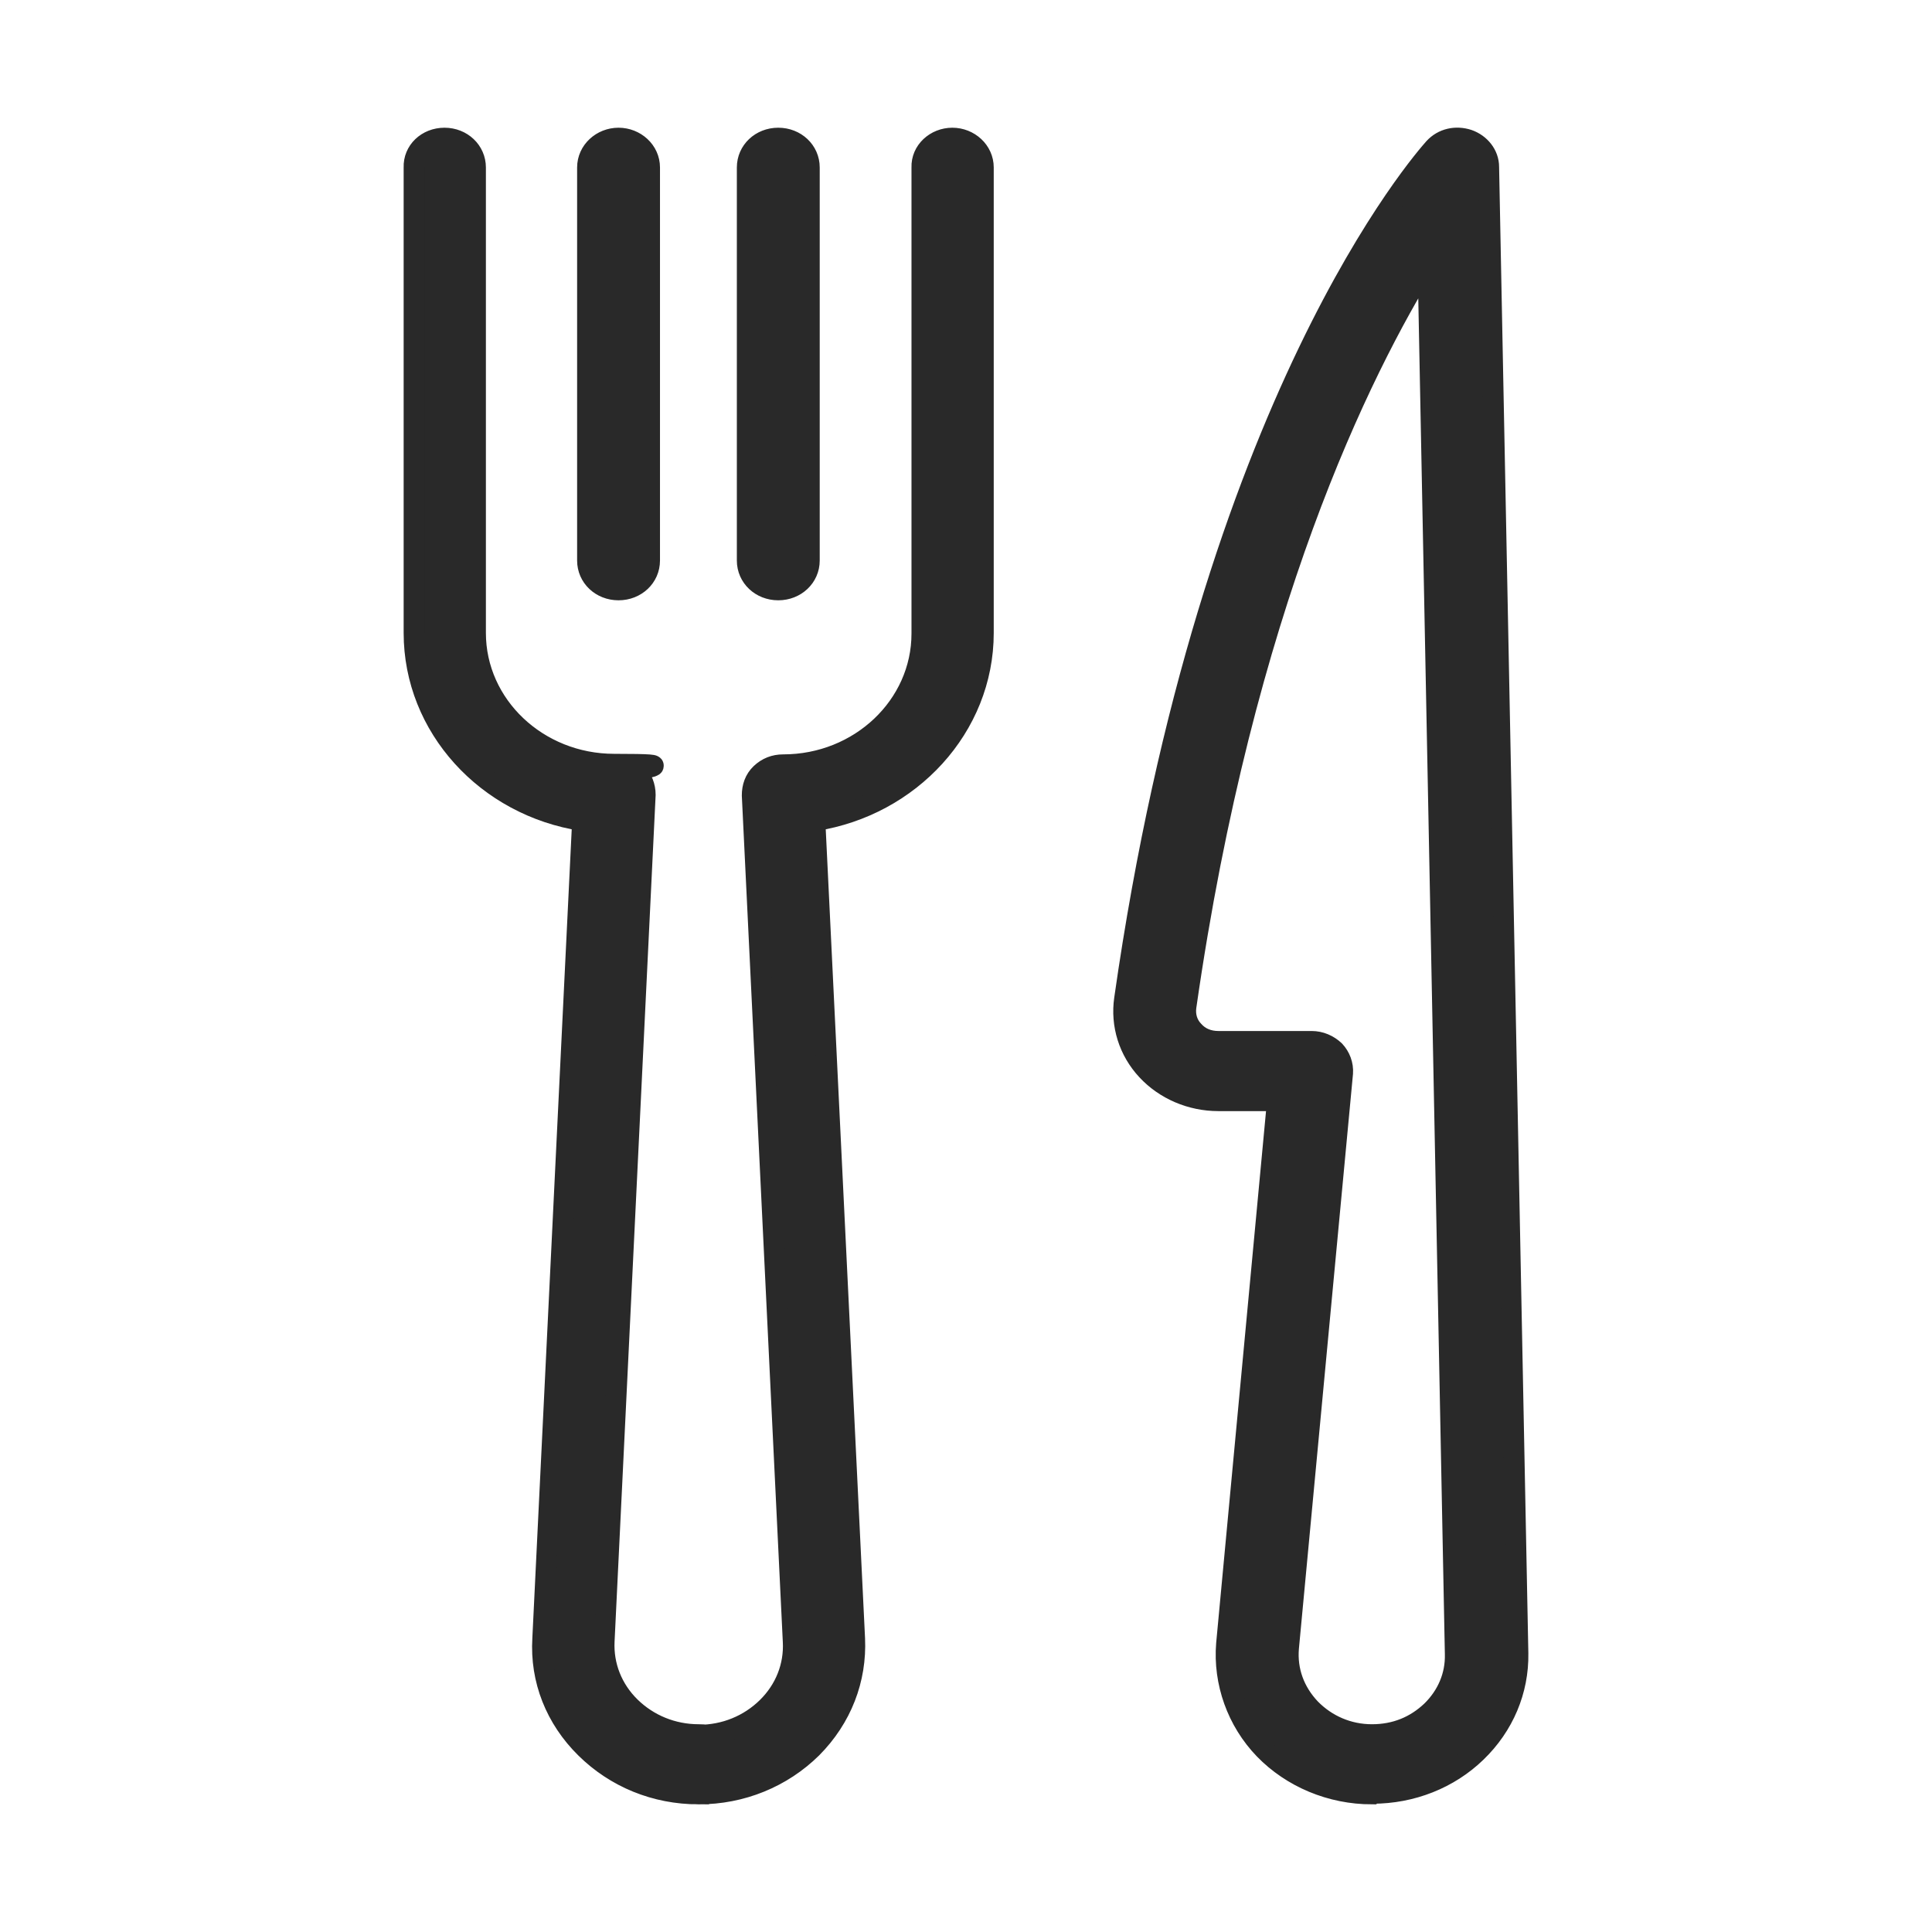
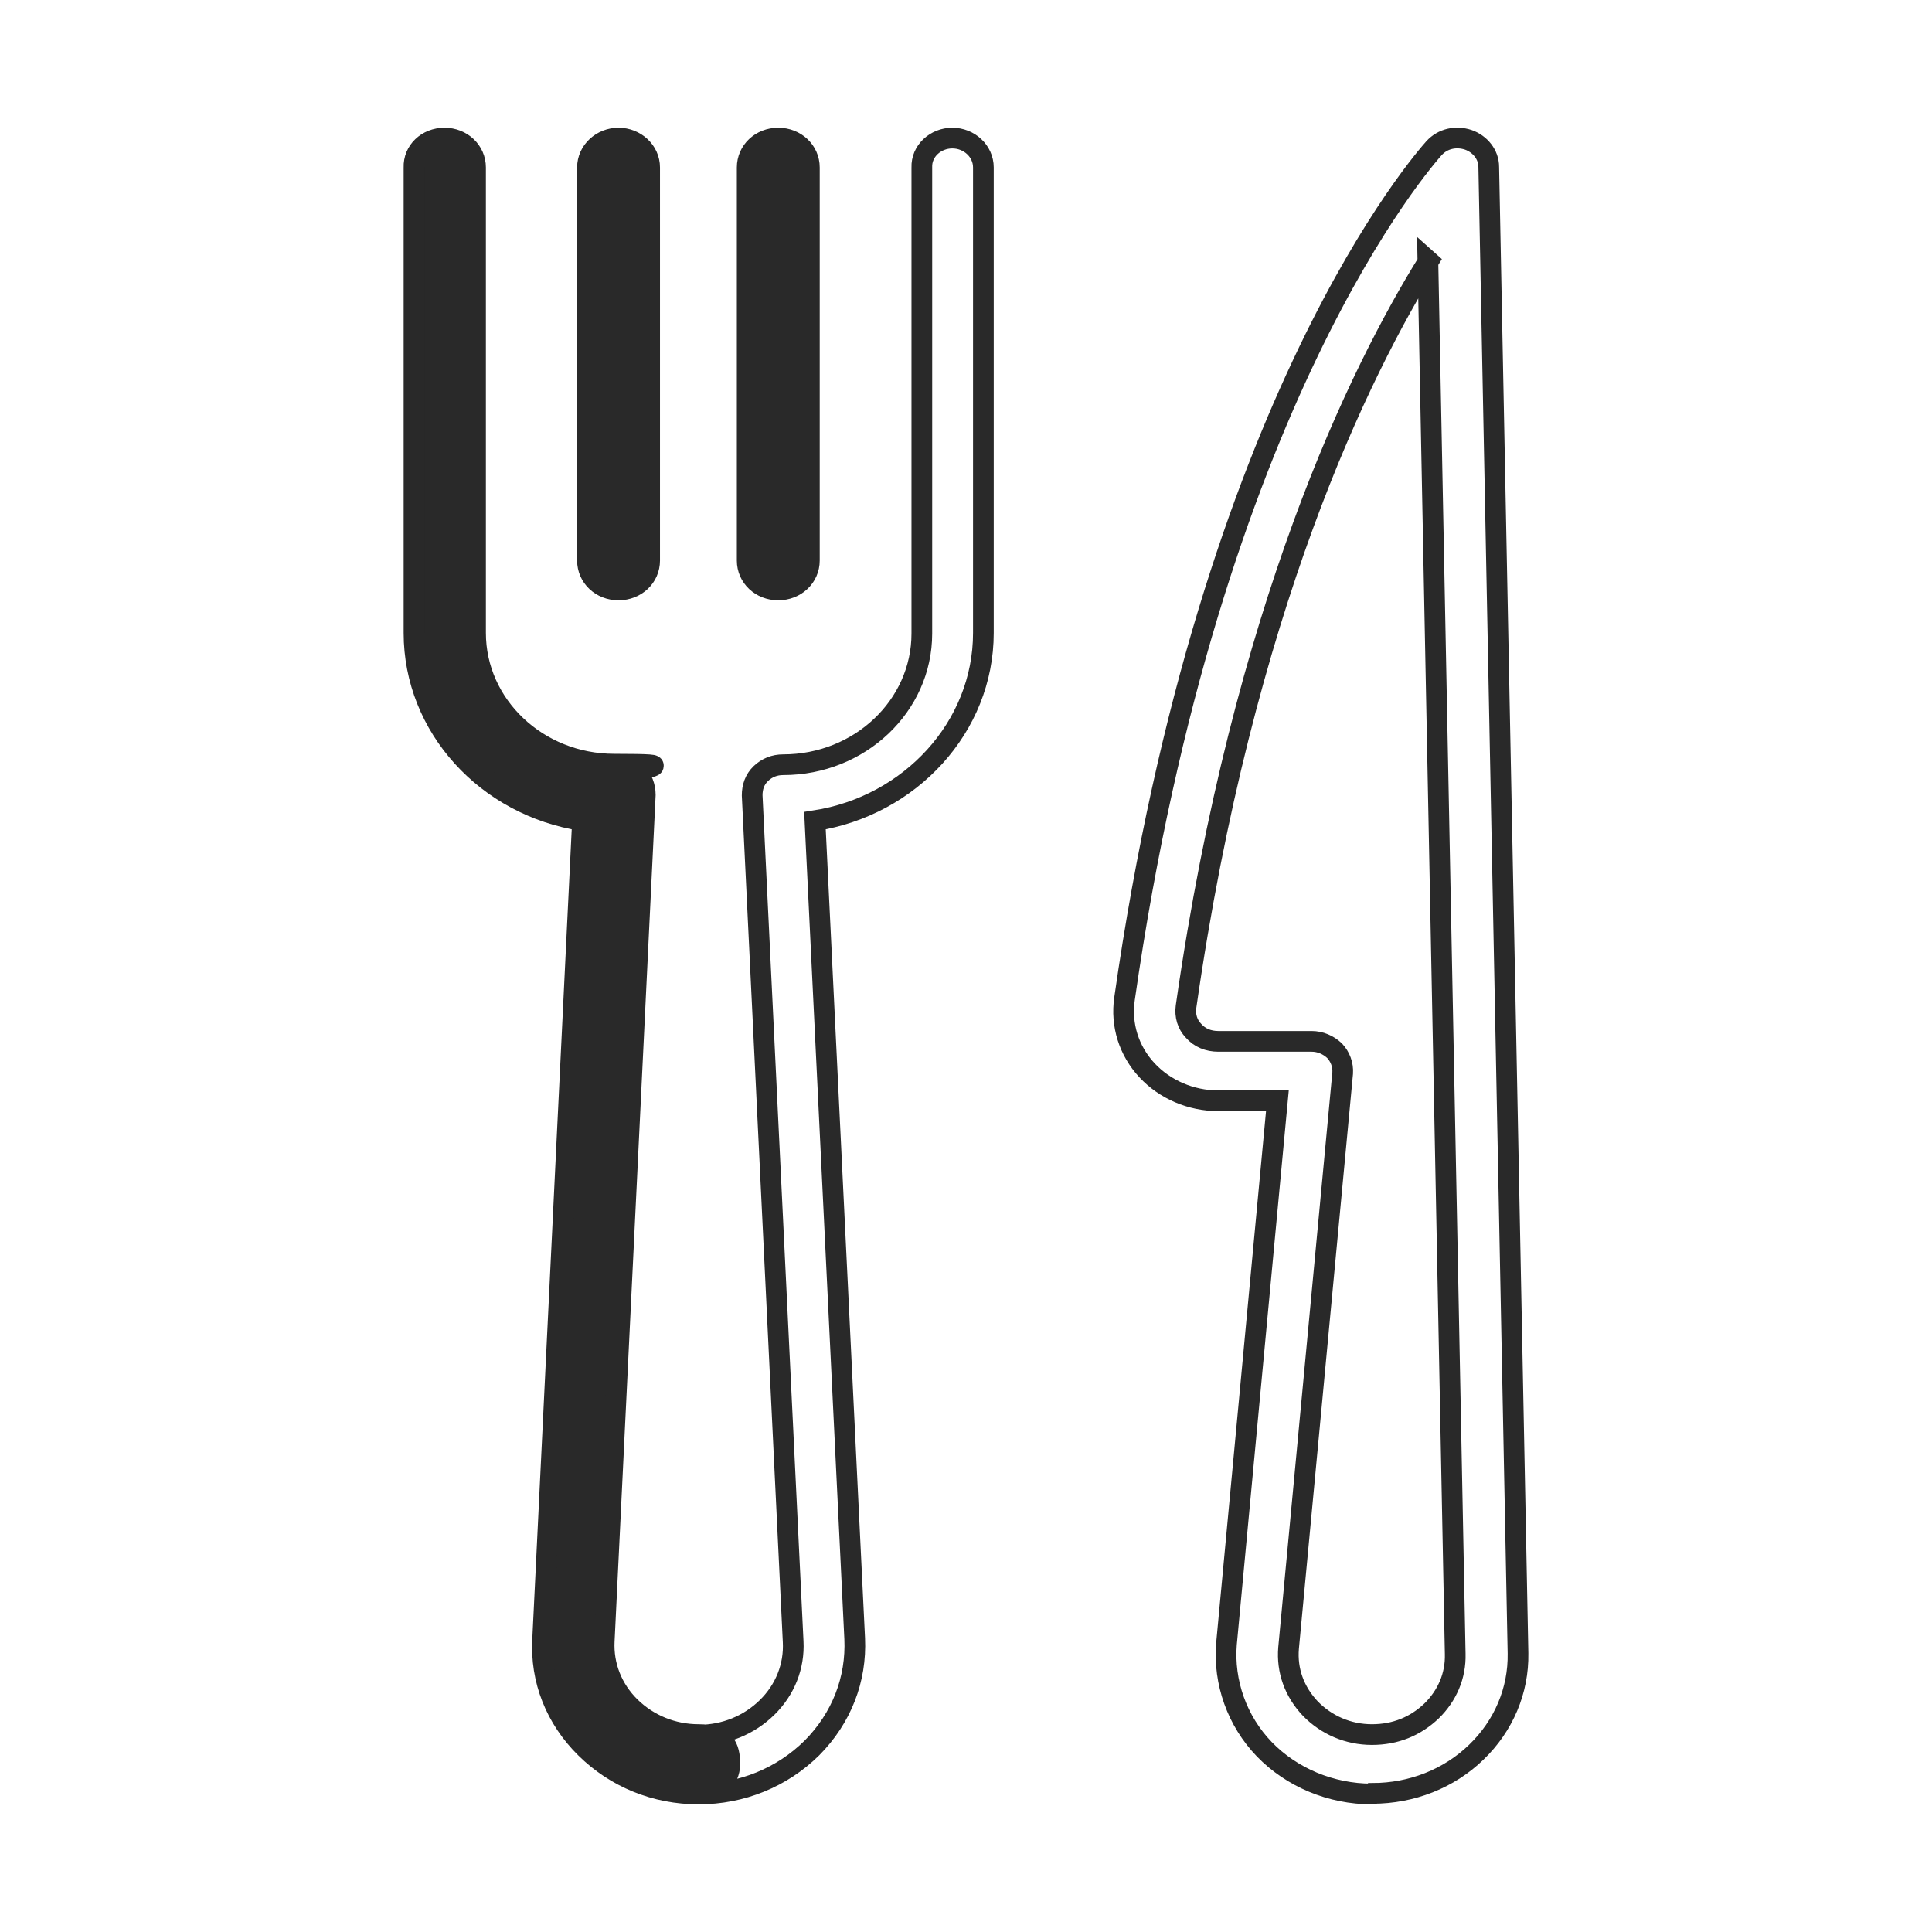
<svg xmlns="http://www.w3.org/2000/svg" width="28" height="28" viewBox="0 0 28 28" fill="none">
  <path d="M10.126 26C9.496 26 8.919 25.761 8.487 25.335C8.054 24.908 7.829 24.346 7.865 23.748L8.442 11.894C7.054 11.681 6 10.538 6 9.173V2.427C5.991 2.189 6.189 2.001 6.442 2.001C6.694 2.001 6.892 2.189 6.892 2.427V9.173C6.892 10.222 7.793 11.075 8.901 11.075C10.009 11.075 9.144 11.126 9.225 11.203C9.307 11.28 9.352 11.399 9.352 11.519L8.757 23.783C8.739 24.141 8.874 24.482 9.135 24.738C9.397 24.994 9.748 25.139 10.126 25.139C10.505 25.139 10.577 25.326 10.577 25.565C10.577 25.804 10.379 25.991 10.126 25.991V26Z" fill="#292929" />
-   <path d="M10.126 26C9.874 26 9.676 25.812 9.676 25.573C9.676 25.334 9.874 25.147 10.126 25.147C10.505 25.147 10.856 25.002 11.117 24.746C11.378 24.49 11.514 24.149 11.495 23.791L10.901 11.527C10.901 11.408 10.937 11.297 11.027 11.211C11.117 11.126 11.225 11.083 11.351 11.083C12.459 11.083 13.36 10.231 13.36 9.182V2.427C13.351 2.188 13.559 2.001 13.802 2.001C14.045 2.001 14.252 2.188 14.252 2.427V9.173C14.252 10.538 13.189 11.68 11.811 11.894L12.387 23.748C12.414 24.337 12.198 24.899 11.766 25.334C11.333 25.761 10.748 26 10.126 26Z" fill="#292929" />
  <path d="M8.964 8.55C8.712 8.55 8.514 8.363 8.514 8.124V2.427C8.514 2.188 8.721 2.001 8.964 2.001C9.208 2.001 9.415 2.188 9.415 2.427V8.124C9.415 8.363 9.217 8.55 8.964 8.55Z" fill="#292929" />
  <path d="M11.279 8.55C11.027 8.55 10.829 8.363 10.829 8.124V2.427C10.829 2.188 11.027 2.001 11.279 2.001C11.531 2.001 11.73 2.188 11.73 2.427V8.124C11.73 8.363 11.531 8.55 11.279 8.55Z" fill="#292929" />
-   <path d="M19.883 26C19.288 26 18.721 25.761 18.324 25.352C17.928 24.942 17.73 24.379 17.775 23.825L18.513 15.953H17.657C17.261 15.953 16.883 15.791 16.622 15.51C16.36 15.228 16.243 14.853 16.297 14.478C17.54 5.779 20.657 2.291 20.784 2.146C20.91 2.009 21.099 1.967 21.279 2.026C21.45 2.086 21.576 2.24 21.576 2.419L22 23.962C22.009 24.499 21.793 25.011 21.396 25.394C21 25.778 20.459 25.991 19.892 25.991L19.883 26ZM20.703 3.783C19.712 5.378 18.018 8.806 17.189 14.589C17.171 14.717 17.207 14.845 17.297 14.938C17.387 15.041 17.513 15.092 17.657 15.092H19.009C19.135 15.092 19.252 15.143 19.342 15.228C19.423 15.314 19.468 15.433 19.459 15.553L18.675 23.885C18.648 24.209 18.757 24.516 18.991 24.763C19.225 25.002 19.54 25.139 19.883 25.139C20.225 25.139 20.513 25.019 20.747 24.797C20.973 24.576 21.099 24.286 21.09 23.97L20.694 3.775L20.703 3.783Z" fill="#292929" />
  <path d="M10.126 26C9.496 26 8.919 25.761 8.487 25.335C8.054 24.908 7.829 24.346 7.865 23.748L8.442 11.894C7.054 11.681 6 10.538 6 9.173V2.427C5.991 2.189 6.189 2.001 6.442 2.001C6.694 2.001 6.892 2.189 6.892 2.427V9.173C6.892 10.222 7.793 11.075 8.901 11.075C10.009 11.075 9.144 11.126 9.225 11.203C9.307 11.28 9.352 11.399 9.352 11.519L8.757 23.783C8.739 24.141 8.874 24.482 9.135 24.738C9.397 24.994 9.748 25.139 10.126 25.139C10.505 25.139 10.577 25.326 10.577 25.565C10.577 25.804 10.379 25.991 10.126 25.991V26ZM10.126 26C9.874 26 9.676 25.812 9.676 25.573C9.676 25.334 9.874 25.147 10.126 25.147C10.505 25.147 10.856 25.002 11.117 24.746C11.378 24.49 11.514 24.149 11.495 23.791L10.901 11.527C10.901 11.408 10.937 11.297 11.027 11.211C11.117 11.126 11.225 11.083 11.351 11.083C12.459 11.083 13.36 10.231 13.36 9.182V2.427C13.351 2.188 13.559 2.001 13.802 2.001C14.045 2.001 14.252 2.188 14.252 2.427V9.173C14.252 10.538 13.189 11.68 11.811 11.894L12.387 23.748C12.414 24.337 12.198 24.899 11.766 25.334C11.333 25.761 10.748 26 10.126 26ZM8.964 8.55C8.712 8.55 8.514 8.363 8.514 8.124V2.427C8.514 2.188 8.721 2.001 8.964 2.001C9.208 2.001 9.415 2.188 9.415 2.427V8.124C9.415 8.363 9.217 8.55 8.964 8.55ZM11.279 8.55C11.027 8.55 10.829 8.363 10.829 8.124V2.427C10.829 2.188 11.027 2.001 11.279 2.001C11.531 2.001 11.73 2.188 11.73 2.427V8.124C11.73 8.363 11.531 8.55 11.279 8.55ZM19.883 26C19.288 26 18.721 25.761 18.324 25.352C17.928 24.942 17.73 24.379 17.775 23.825L18.513 15.953H17.657C17.261 15.953 16.883 15.791 16.622 15.51C16.36 15.228 16.243 14.853 16.297 14.478C17.54 5.779 20.657 2.291 20.784 2.146C20.91 2.009 21.099 1.967 21.279 2.026C21.45 2.086 21.576 2.24 21.576 2.419L22 23.962C22.009 24.499 21.793 25.011 21.396 25.394C21 25.778 20.459 25.991 19.892 25.991L19.883 26ZM20.703 3.783C19.712 5.378 18.018 8.806 17.189 14.589C17.171 14.717 17.207 14.845 17.297 14.938C17.387 15.041 17.513 15.092 17.657 15.092H19.009C19.135 15.092 19.252 15.143 19.342 15.228C19.423 15.314 19.468 15.433 19.459 15.553L18.675 23.885C18.648 24.209 18.757 24.516 18.991 24.763C19.225 25.002 19.54 25.139 19.883 25.139C20.225 25.139 20.513 25.019 20.747 24.797C20.973 24.576 21.099 24.286 21.09 23.97L20.694 3.775L20.703 3.783Z" stroke="#292929" stroke-width="0.3" />
</svg>